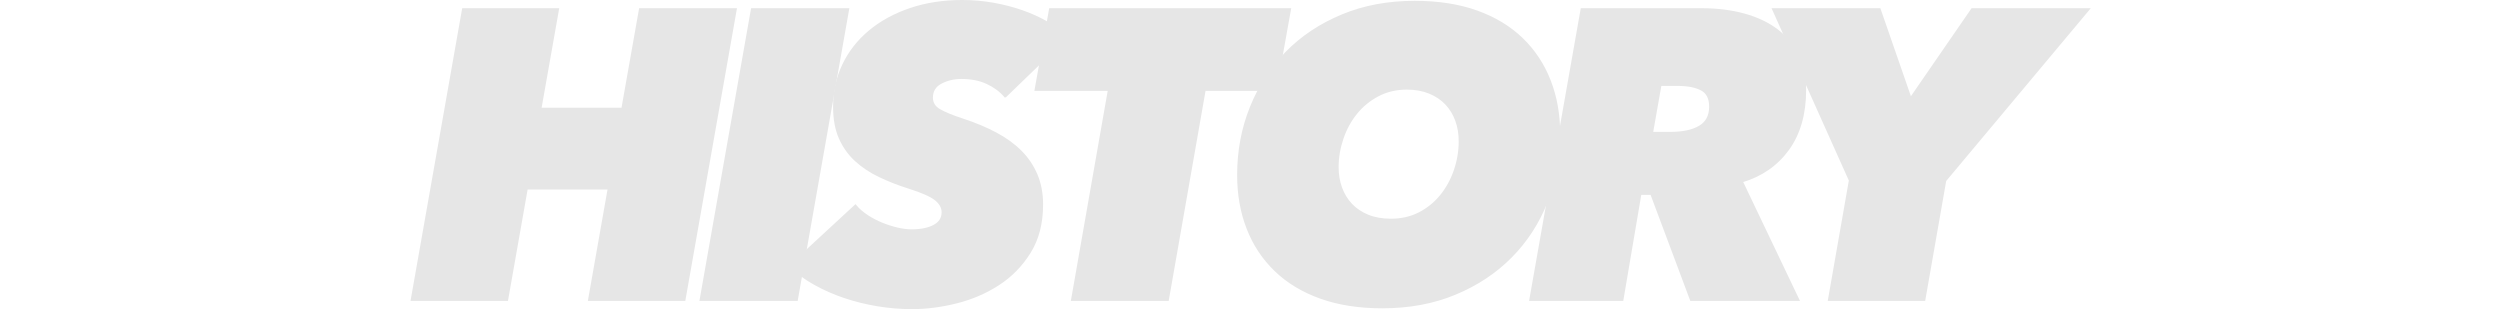
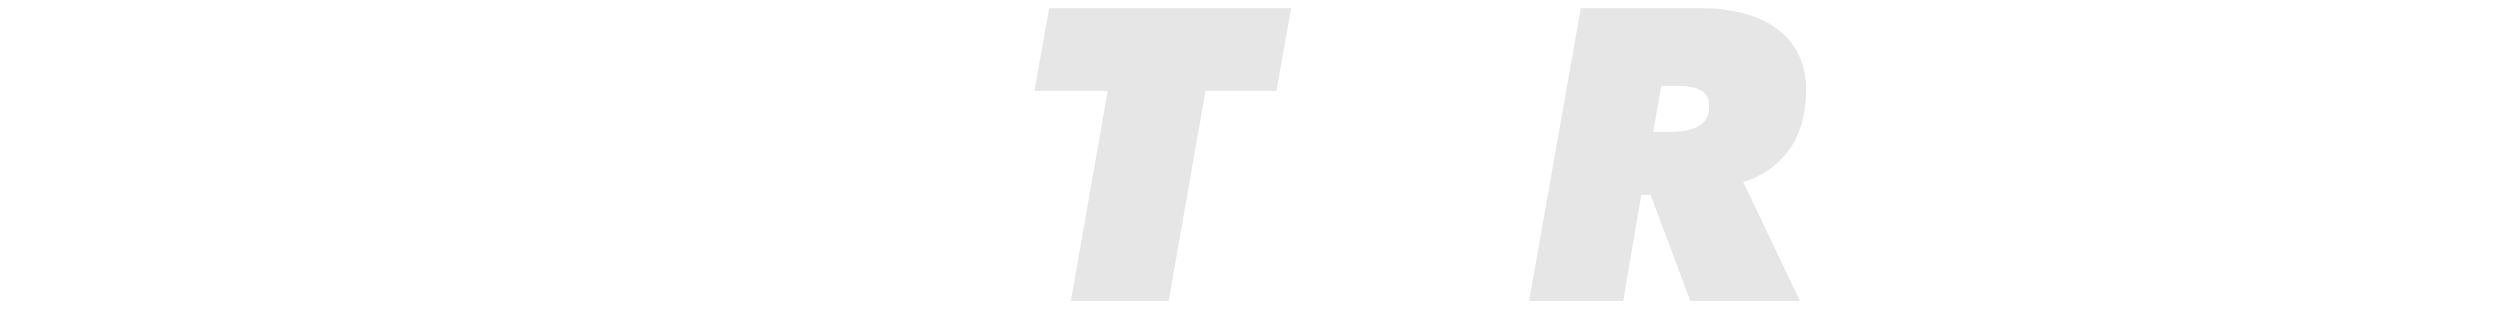
<svg xmlns="http://www.w3.org/2000/svg" id="_レイヤー_2" data-name="レイヤー 2" viewBox="0 0 1220 150.857">
  <g id="_レイヤー_1-2" data-name="レイヤー 1">
    <rect y=".429" width="1220" height="150" style="fill: none; stroke-width: 0px;" />
    <g>
-       <path d="m287.684,146.18l9.594-54.363h-40.372l-9.594,54.363h-46.169L226.125,4.677h45.969l-8.594,48.567h40.373l8.594-48.567h46.369l-24.983,141.503h-46.169Z" style="fill: #e6e6e6; stroke: #e6e6e6; stroke-miterlimit: 10; stroke-width: 1.359px;" />
-       <path d="m342.124,146.18L367.107,4.677h46.568l-24.983,141.503h-46.568Z" style="fill: #e6e6e6; stroke: #e6e6e6; stroke-miterlimit: 10; stroke-width: 1.359px;" />
-       <path d="m490.561,46.847c-2.268-2.663-5.197-4.828-8.794-6.496-3.597-1.664-7.795-2.498-12.591-2.498-3.732,0-7.095.8-10.093,2.399-2.998,1.599-4.497,4.066-4.497,7.395,0,2.666,1.258,4.731,3.782,6.195,2.523,1.468,6.239,2.998,11.152,4.597,6.105,1.999,11.548,4.266,16.326,6.795,4.778,2.532,8.828,5.465,12.148,8.794,3.317,3.333,5.874,7.13,7.667,11.393,1.792,4.266,2.689,9.062,2.689,14.39,0,9.063-1.992,16.789-5.971,23.184-3.982,6.396-9.056,11.593-15.227,15.59-6.171,3.997-12.976,6.929-20.411,8.794-7.439,1.864-14.687,2.798-21.748,2.798-5.596,0-11.193-.468-16.788-1.399-5.596-.933-10.961-2.267-16.089-3.997-5.131-1.729-9.962-3.863-14.49-6.395-4.528-2.53-8.46-5.397-11.792-8.595l31.579-29.179c1.599,1.867,3.529,3.532,5.796,4.997,2.264,1.468,4.628,2.697,7.095,3.697,2.464.999,4.962,1.8,7.495,2.399,2.53.599,4.862.9,6.995.9,4.663,0,8.395-.765,11.193-2.299,2.798-1.53,4.197-3.763,4.197-6.695,0-2.399-1.168-4.528-3.498-6.396-2.333-1.864-6.696-3.797-13.091-5.796-5.065-1.599-9.828-3.463-14.291-5.597-4.466-2.129-8.328-4.696-11.592-7.694-3.267-2.998-5.831-6.596-7.695-10.793-1.867-4.196-2.798-9.293-2.798-15.289,0-7.326,1.499-14.121,4.497-20.386,2.998-6.261,7.261-11.692,12.791-16.29,5.527-4.596,12.123-8.194,19.786-10.792,7.661-2.598,16.089-3.897,25.283-3.897,5.062,0,10.059.433,14.99,1.299,4.928.868,9.594,2.067,13.99,3.597,4.397,1.533,8.46,3.367,12.191,5.496,3.729,2.133,6.861,4.531,9.394,7.195l-29.58,28.58Z" style="fill: #e6e6e6; stroke: #e6e6e6; stroke-miterlimit: 10; stroke-width: 1.359px;" />
      <path d="m587.735,43.65l-17.988,102.53h-46.368l17.988-102.53h-35.776l6.995-38.973h116.72l-6.995,38.973h-34.576Z" style="fill: #e6e6e6; stroke: #e6e6e6; stroke-miterlimit: 10; stroke-width: 1.359px;" />
-       <path d="m674.554,149.777c-11.326,0-21.354-1.567-30.079-4.696-8.728-3.13-16.057-7.561-21.985-13.292-5.931-5.727-10.427-12.523-13.491-20.386-3.066-7.861-4.596-16.52-4.596-25.982,0-11.723,2.064-22.716,6.195-32.978,4.129-10.259,9.925-19.187,17.389-26.782,7.461-7.595,16.489-13.591,27.081-17.988,10.593-4.397,22.351-6.596,35.277-6.596,11.457,0,21.551,1.568,30.279,4.697,8.726,3.133,16.055,7.563,21.985,13.291,5.927,5.73,10.424,12.526,13.491,20.387,3.063,7.863,4.596,16.523,4.596,25.982,0,11.726-2.033,22.719-6.095,32.978-4.067,10.262-9.862,19.187-17.389,26.782-7.529,7.594-16.588,13.59-27.182,17.988-10.592,4.397-22.418,6.595-35.476,6.595Zm37.974-80.945c0-3.597-.568-6.96-1.698-10.093-1.134-3.129-2.799-5.861-4.997-8.195-2.199-2.329-4.931-4.162-8.195-5.496-3.266-1.33-6.964-1.999-11.093-1.999-5.196,0-9.893,1.1-14.09,3.298-4.197,2.199-7.763,5.097-10.693,8.694-2.933,3.598-5.197,7.729-6.795,12.392-1.599,4.666-2.399,9.393-2.399,14.191,0,3.597.566,6.964,1.699,10.093,1.131,3.133,2.798,5.865,4.997,8.195,2.199,2.332,4.928,4.166,8.195,5.496,3.263,1.333,7.026,1.999,11.292,1.999,5.197,0,9.86-1.065,13.99-3.198,4.129-2.129,7.661-4.997,10.593-8.594,2.929-3.598,5.196-7.726,6.795-12.392,1.599-4.663,2.398-9.459,2.398-14.391Z" style="fill: #e6e6e6; stroke: #e6e6e6; stroke-miterlimit: 10; stroke-width: 1.359px;" />
      <path d="m825.35,146.18l-19.386-51.765h-5.597l-8.794,51.765h-44.569l24.983-141.503h58.161c7.725,0,14.72.868,20.986,2.598,6.261,1.733,11.592,4.266,15.989,7.594,4.396,3.333,7.76,7.43,10.093,12.292,2.329,4.865,3.498,10.427,3.498,16.688,0,11.726-2.767,21.386-8.294,28.98-5.53,7.595-13.092,12.792-22.685,15.59l27.581,57.761h-51.965Zm-10.192-81.145c6.127,0,10.923-1.031,14.39-3.098,3.463-2.064,5.197-5.363,5.197-9.894,0-4.128-1.434-6.961-4.297-8.494-2.867-1.53-6.764-2.298-11.692-2.298h-8.594l-4.197,23.784h9.194Z" style="fill: #e6e6e6; stroke: #e6e6e6; stroke-miterlimit: 10; stroke-width: 1.359px;" />
-       <path d="m949.105,88.02l-10.193,58.161h-46.169l10.193-58.161-37.375-83.343h51.566l15.19,43.77,30.179-43.77h56.362l-69.752,83.343Z" style="fill: #e6e6e6; stroke: #e6e6e6; stroke-miterlimit: 10; stroke-width: 1.359px;" />
    </g>
  </g>
</svg>